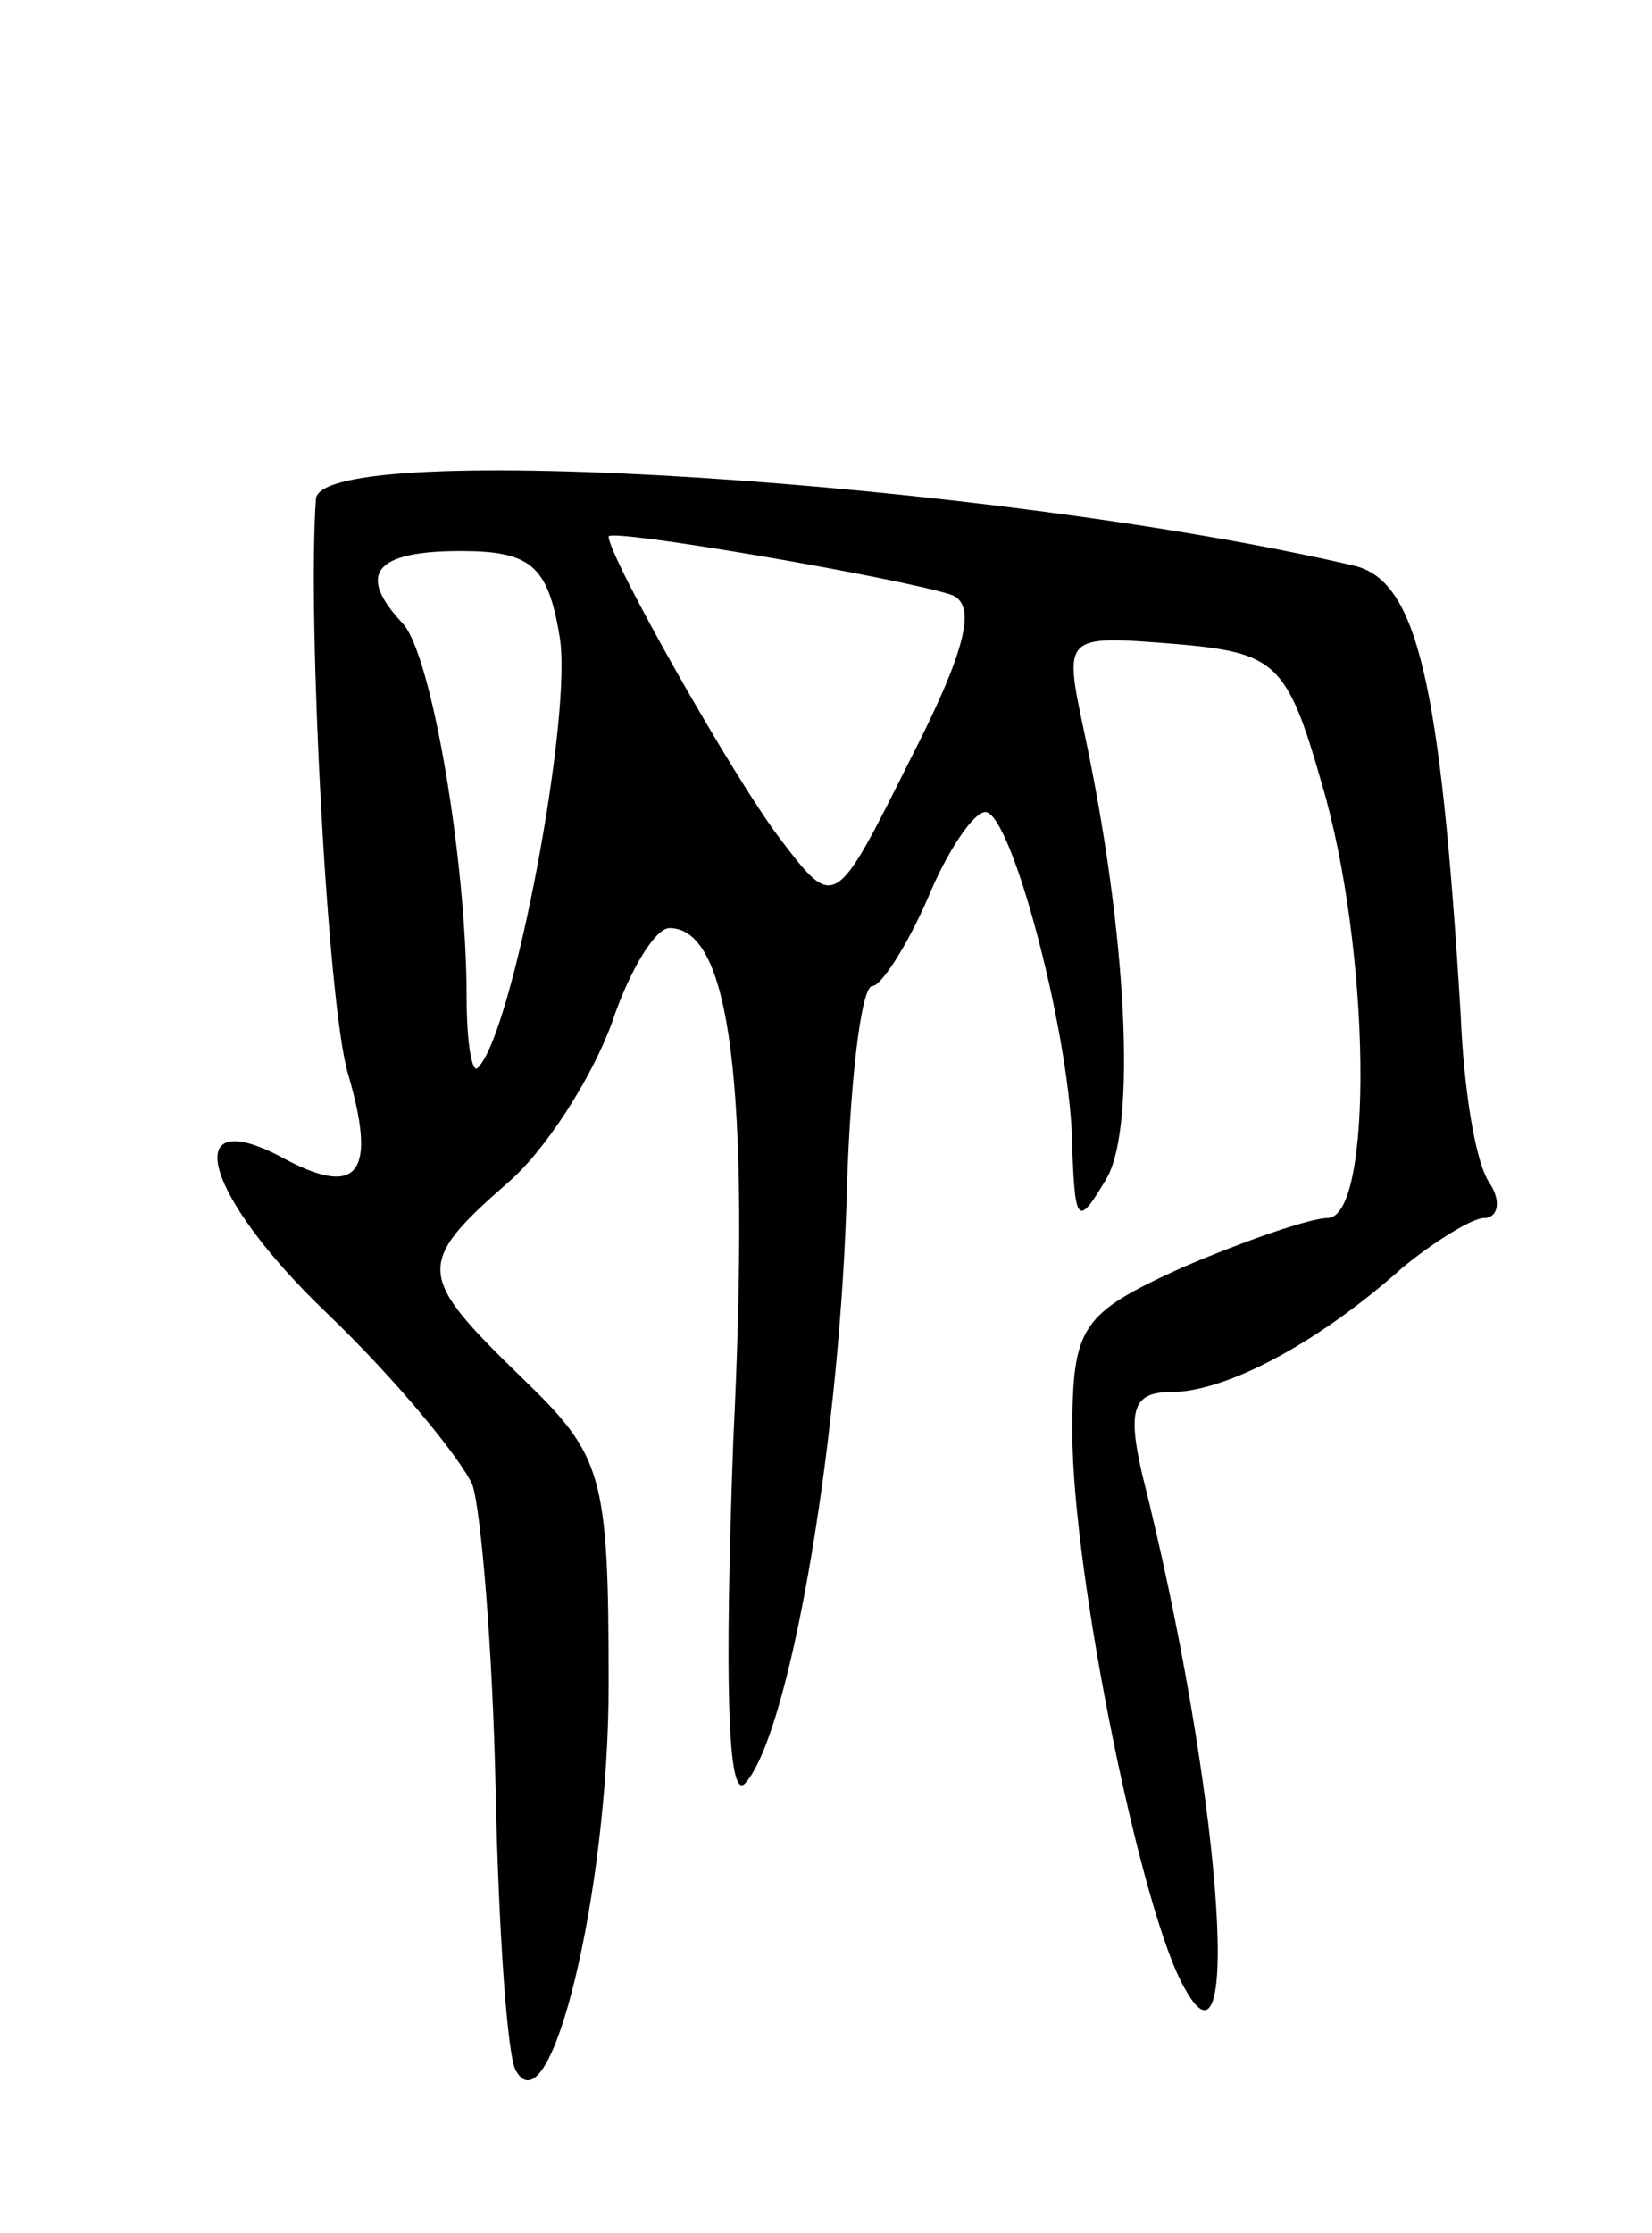
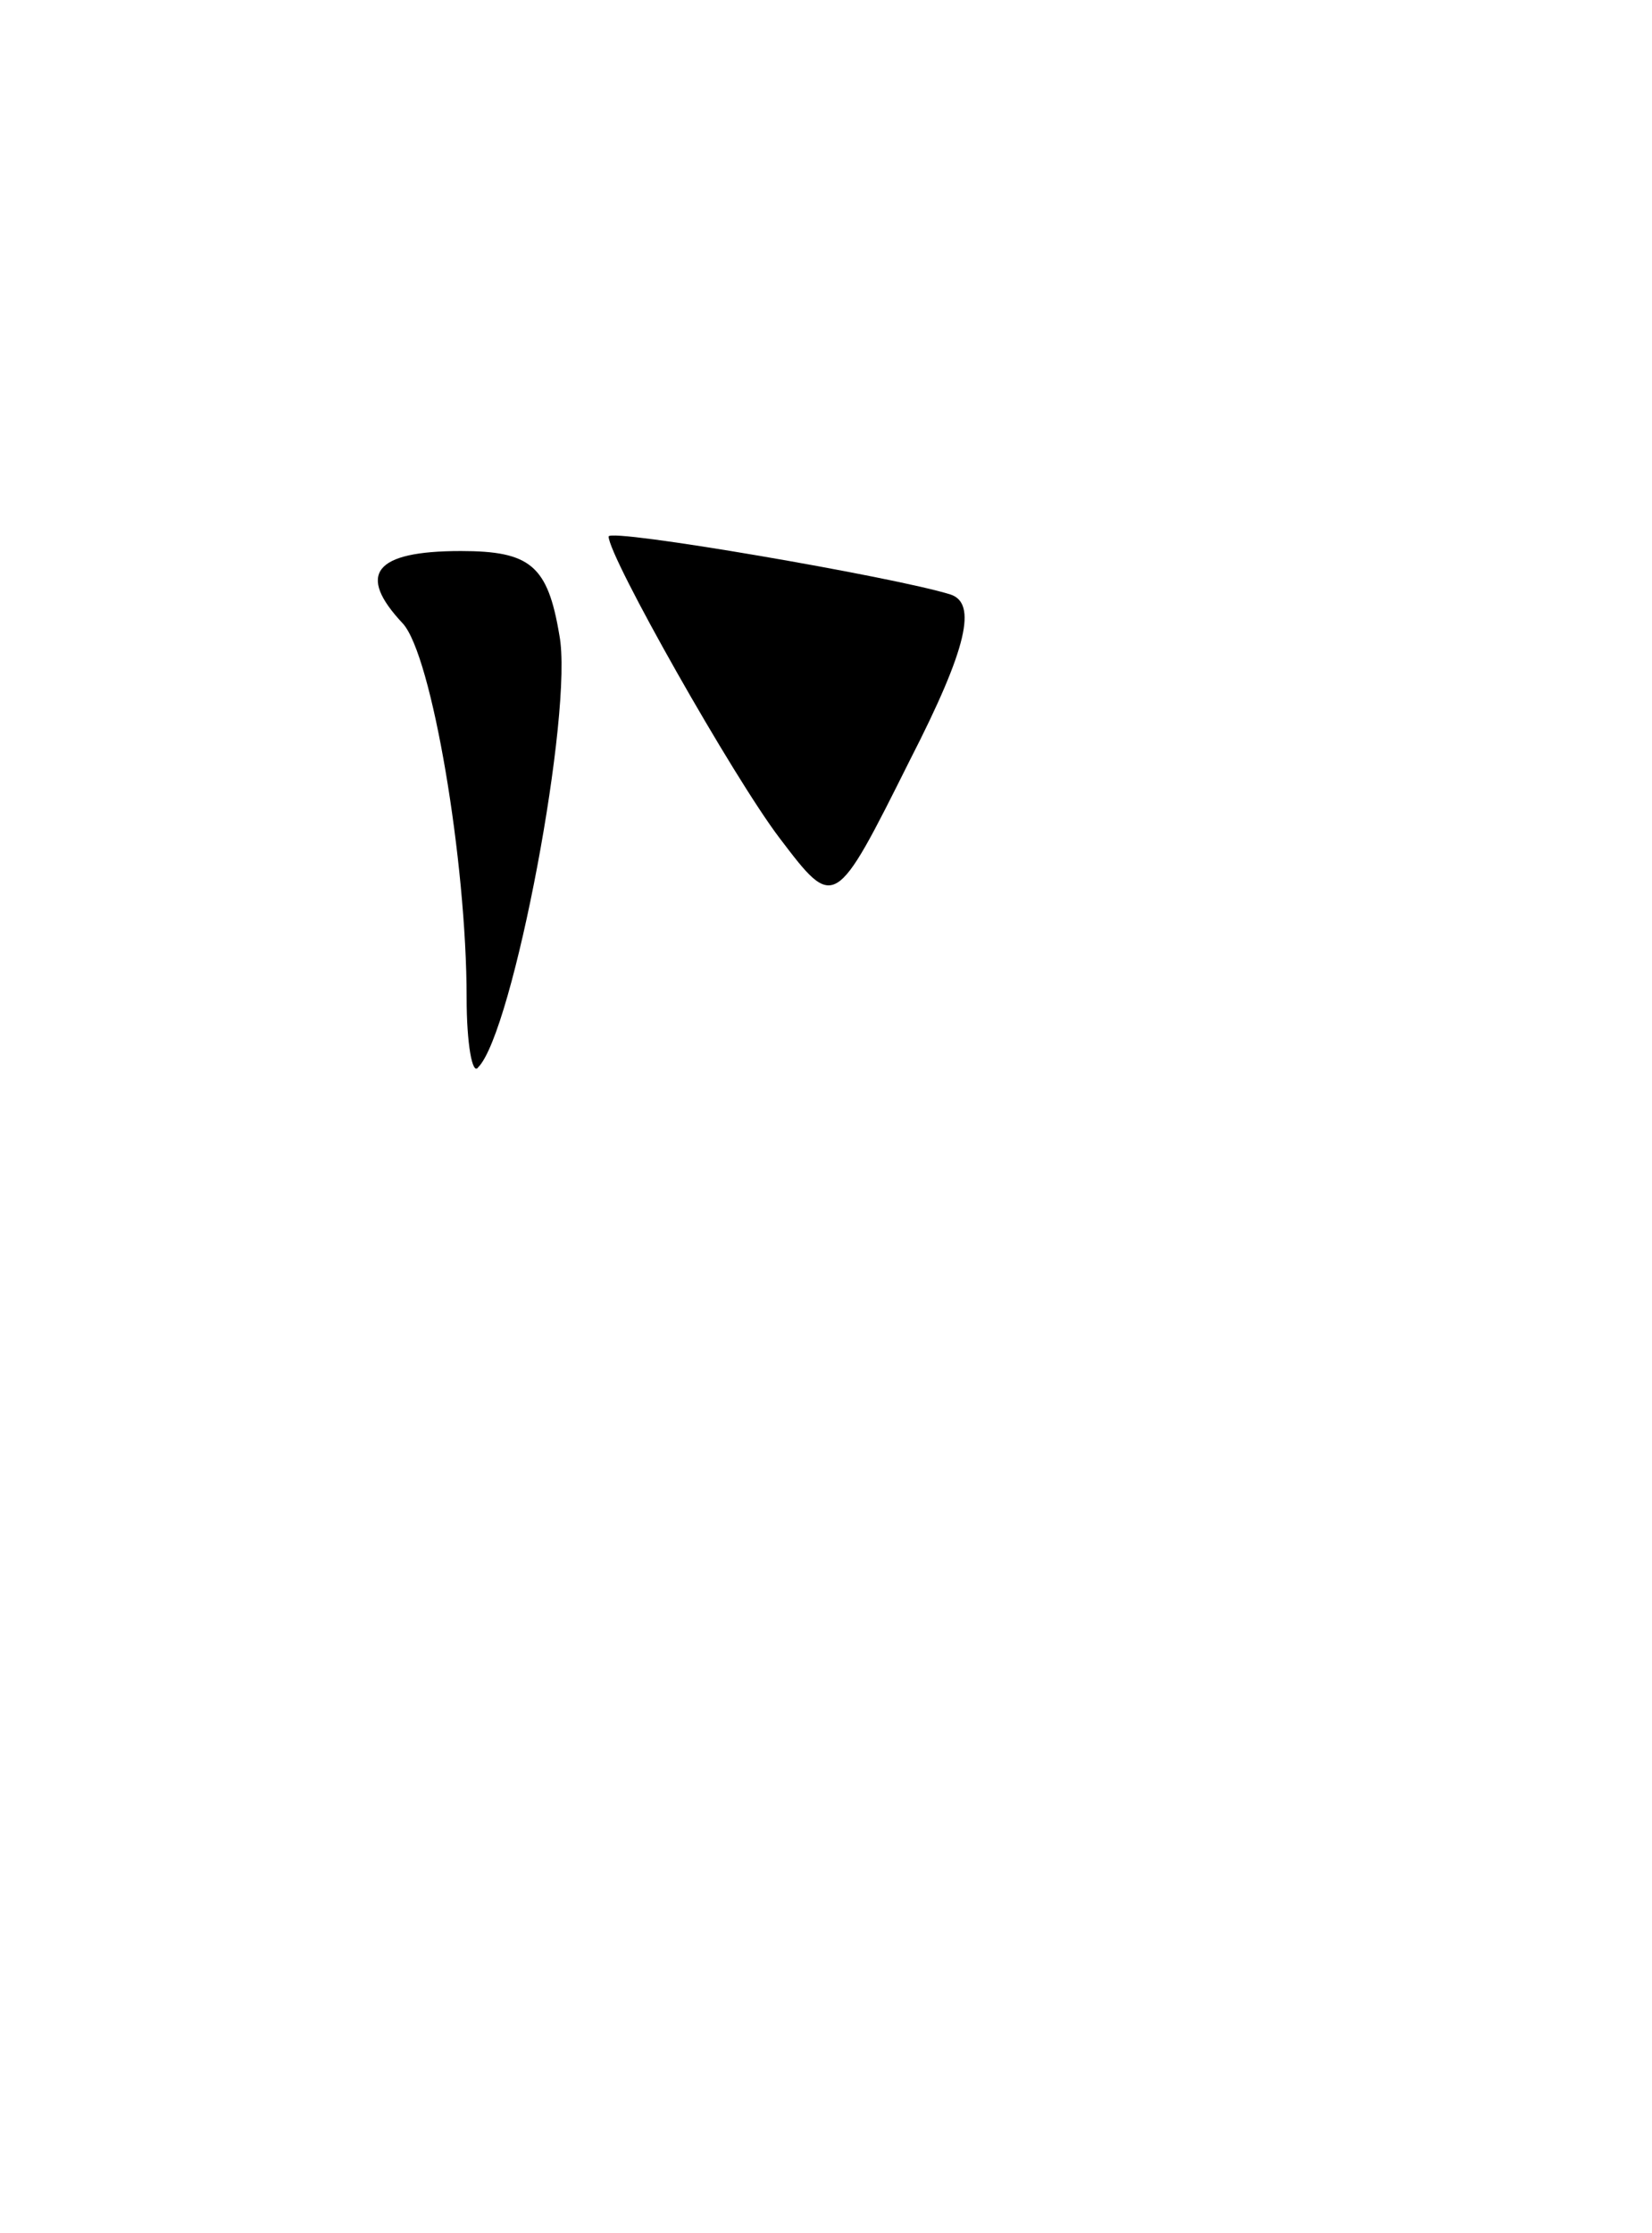
<svg xmlns="http://www.w3.org/2000/svg" version="1.0" width="57" height="77" viewBox="0 0 57 77">
  <g transform="translate(0,77) scale(0.1,-0.1)">
-     <path d="M109 598 c-3 -42 4 -174 11 -198 10 -34 4 -43 -21 -30 -38 21 -29 -12 14 -53 24 -23 46 -50 50 -59 3 -9 7 -57 8 -105 1 -48 4 -92 7 -97 12 -21 32 62 32 133 0 73 -2 79 -30 106 -36 35 -37 39 -5 67 13 11 29 36 36 55 6 18 15 33 20 33 21 0 28 -54 22 -177 -3 -82 -2 -124 4 -118 15 16 32 113 35 198 1 42 5 77 9 77 3 0 12 14 19 30 7 17 16 30 20 30 9 0 30 -79 30 -117 1 -25 2 -26 12 -9 10 18 7 84 -8 154 -7 33 -7 33 31 30 35 -3 39 -6 51 -48 17 -57 18 -150 2 -150 -6 0 -29 -8 -50 -17 -35 -16 -38 -20 -38 -57 0 -49 24 -167 39 -192 20 -36 12 71 -15 178 -5 22 -3 28 10 28 19 0 51 17 80 43 11 9 24 17 28 17 5 0 6 6 2 12 -5 7 -9 33 -10 58 -7 115 -15 150 -37 155 -125 29 -356 44 -358 23z m219 -33 c9 -3 6 -18 -14 -57 -26 -52 -26 -52 -45 -27 -16 21 -59 97 -59 104 0 3 99 -14 118 -20z m-135 -14 c5 -26 -16 -137 -28 -149 -2 -3 -4 8 -4 24 0 47 -12 118 -22 129 -16 17 -10 25 20 25 24 0 30 -5 34 -29z" />
+     <path d="M109 598 z m219 -33 c9 -3 6 -18 -14 -57 -26 -52 -26 -52 -45 -27 -16 21 -59 97 -59 104 0 3 99 -14 118 -20z m-135 -14 c5 -26 -16 -137 -28 -149 -2 -3 -4 8 -4 24 0 47 -12 118 -22 129 -16 17 -10 25 20 25 24 0 30 -5 34 -29z" />
  </g>
</svg>